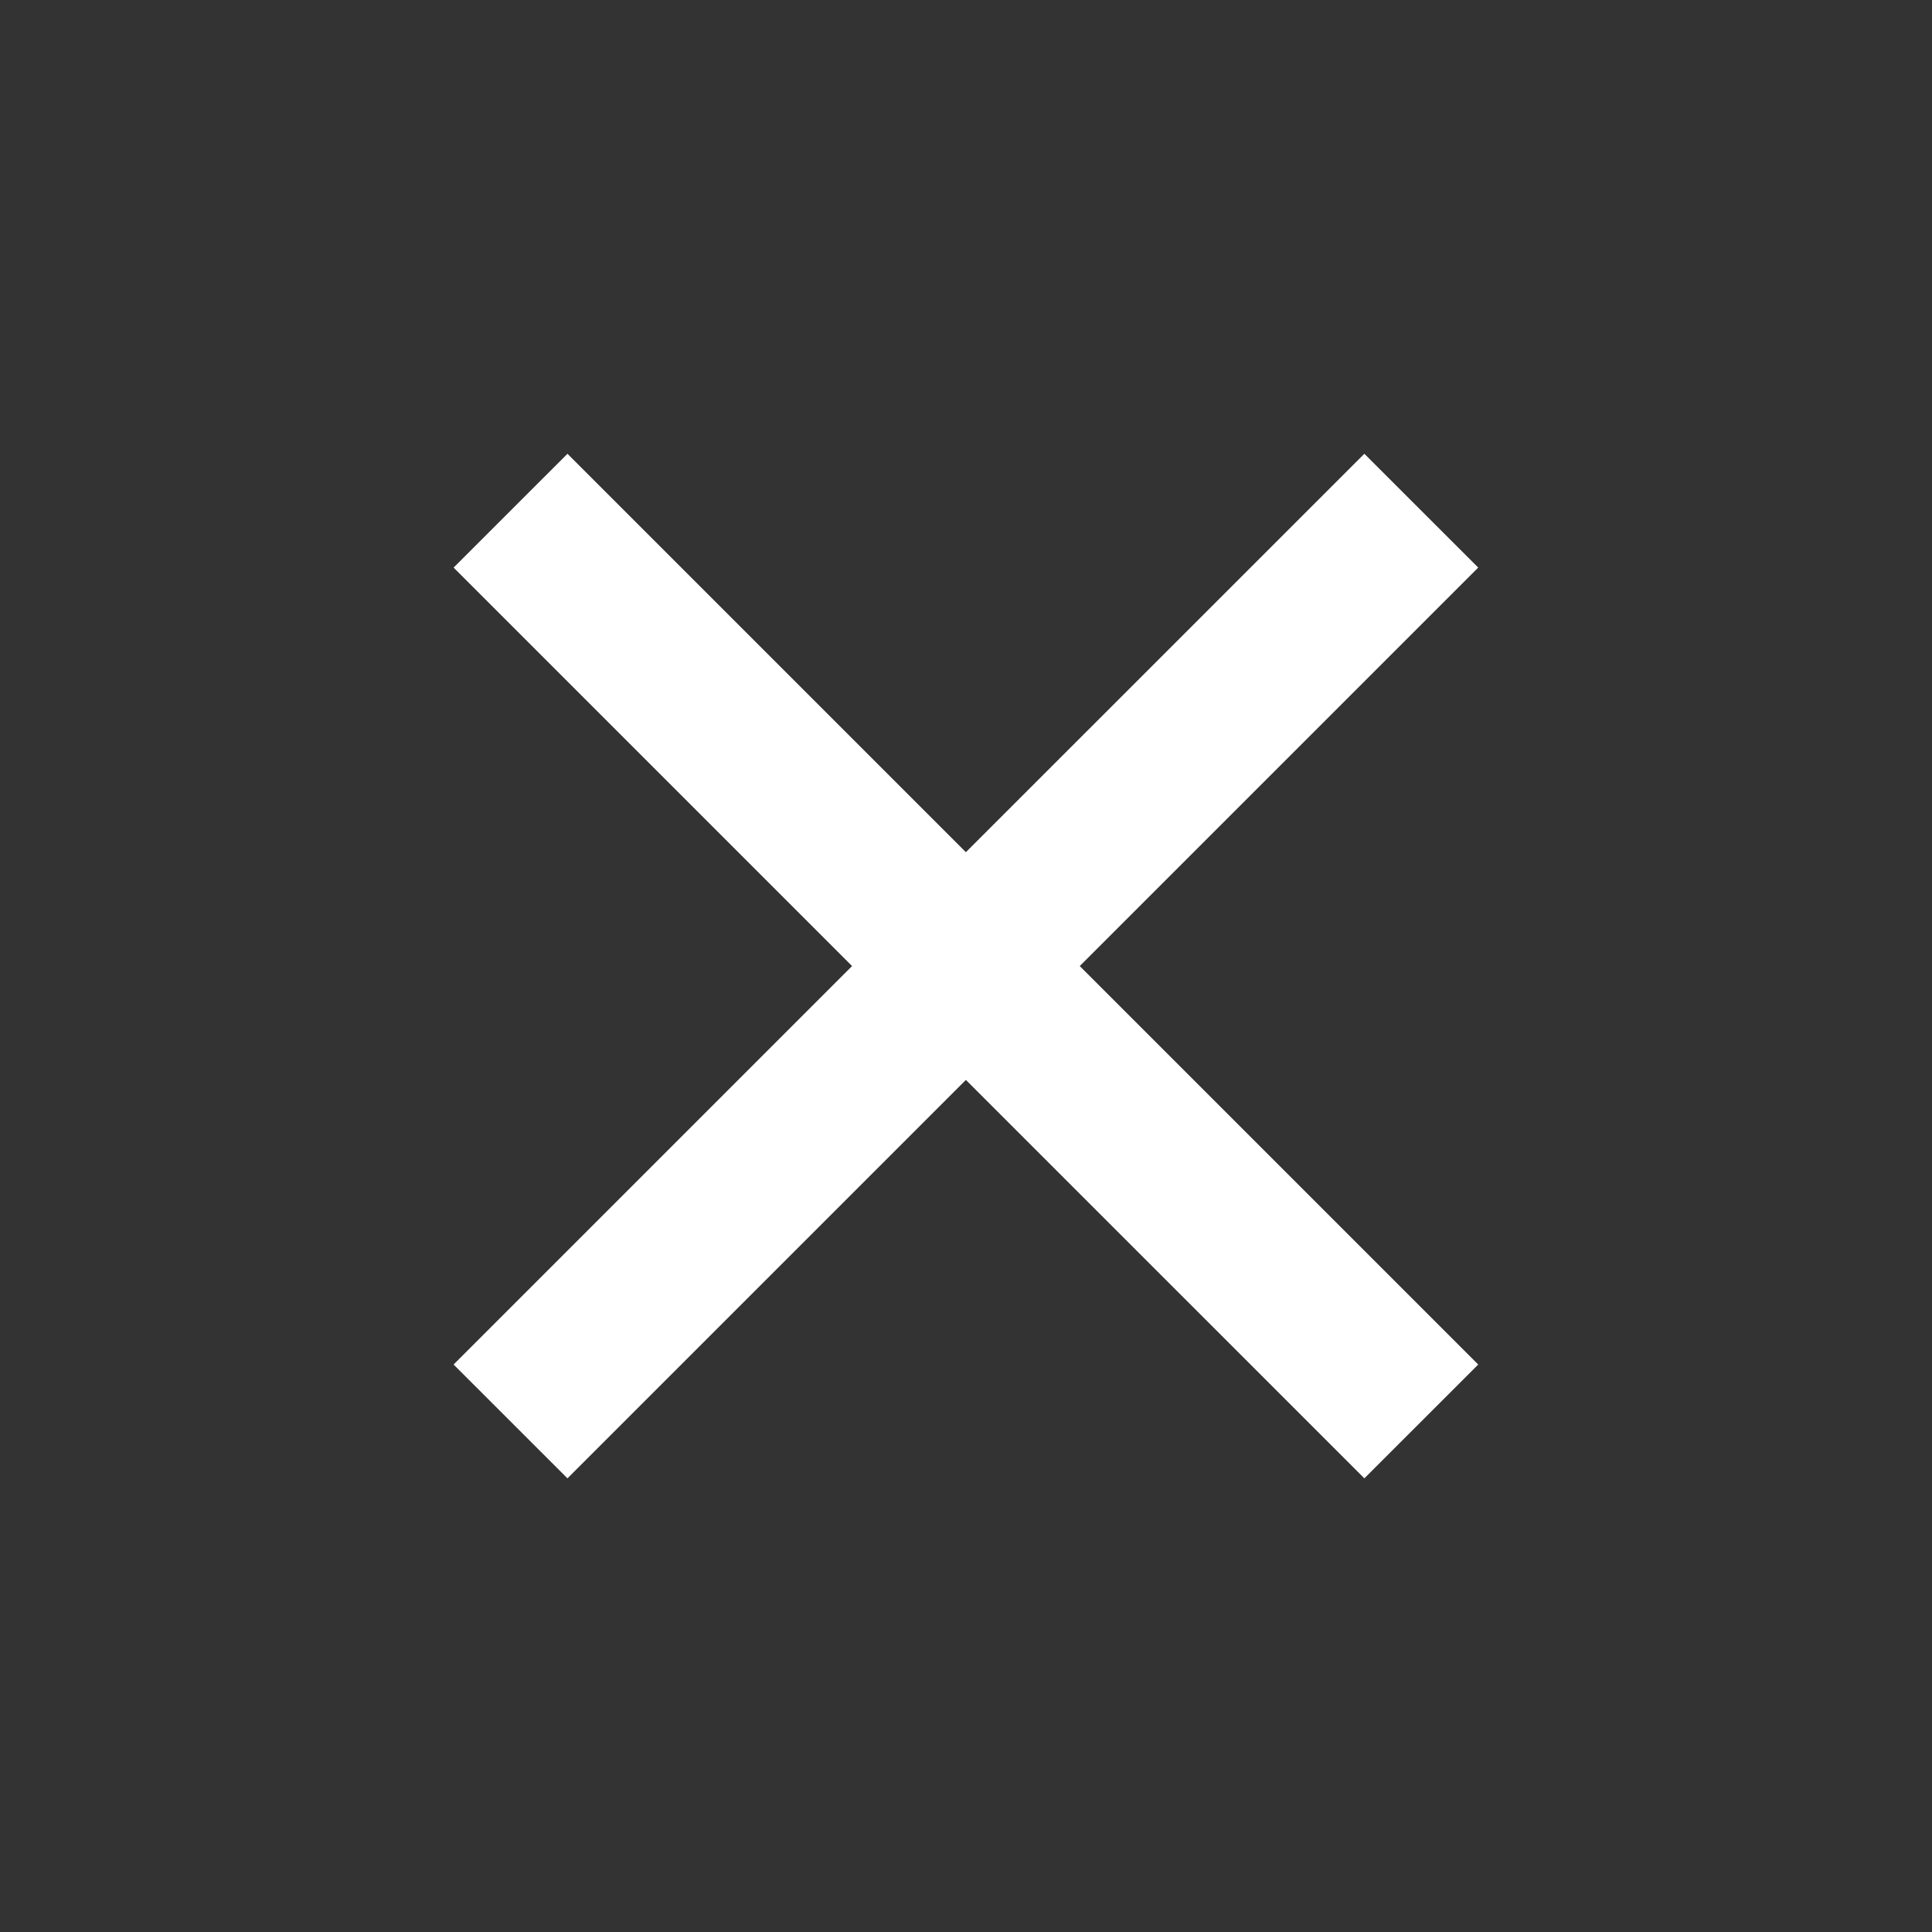
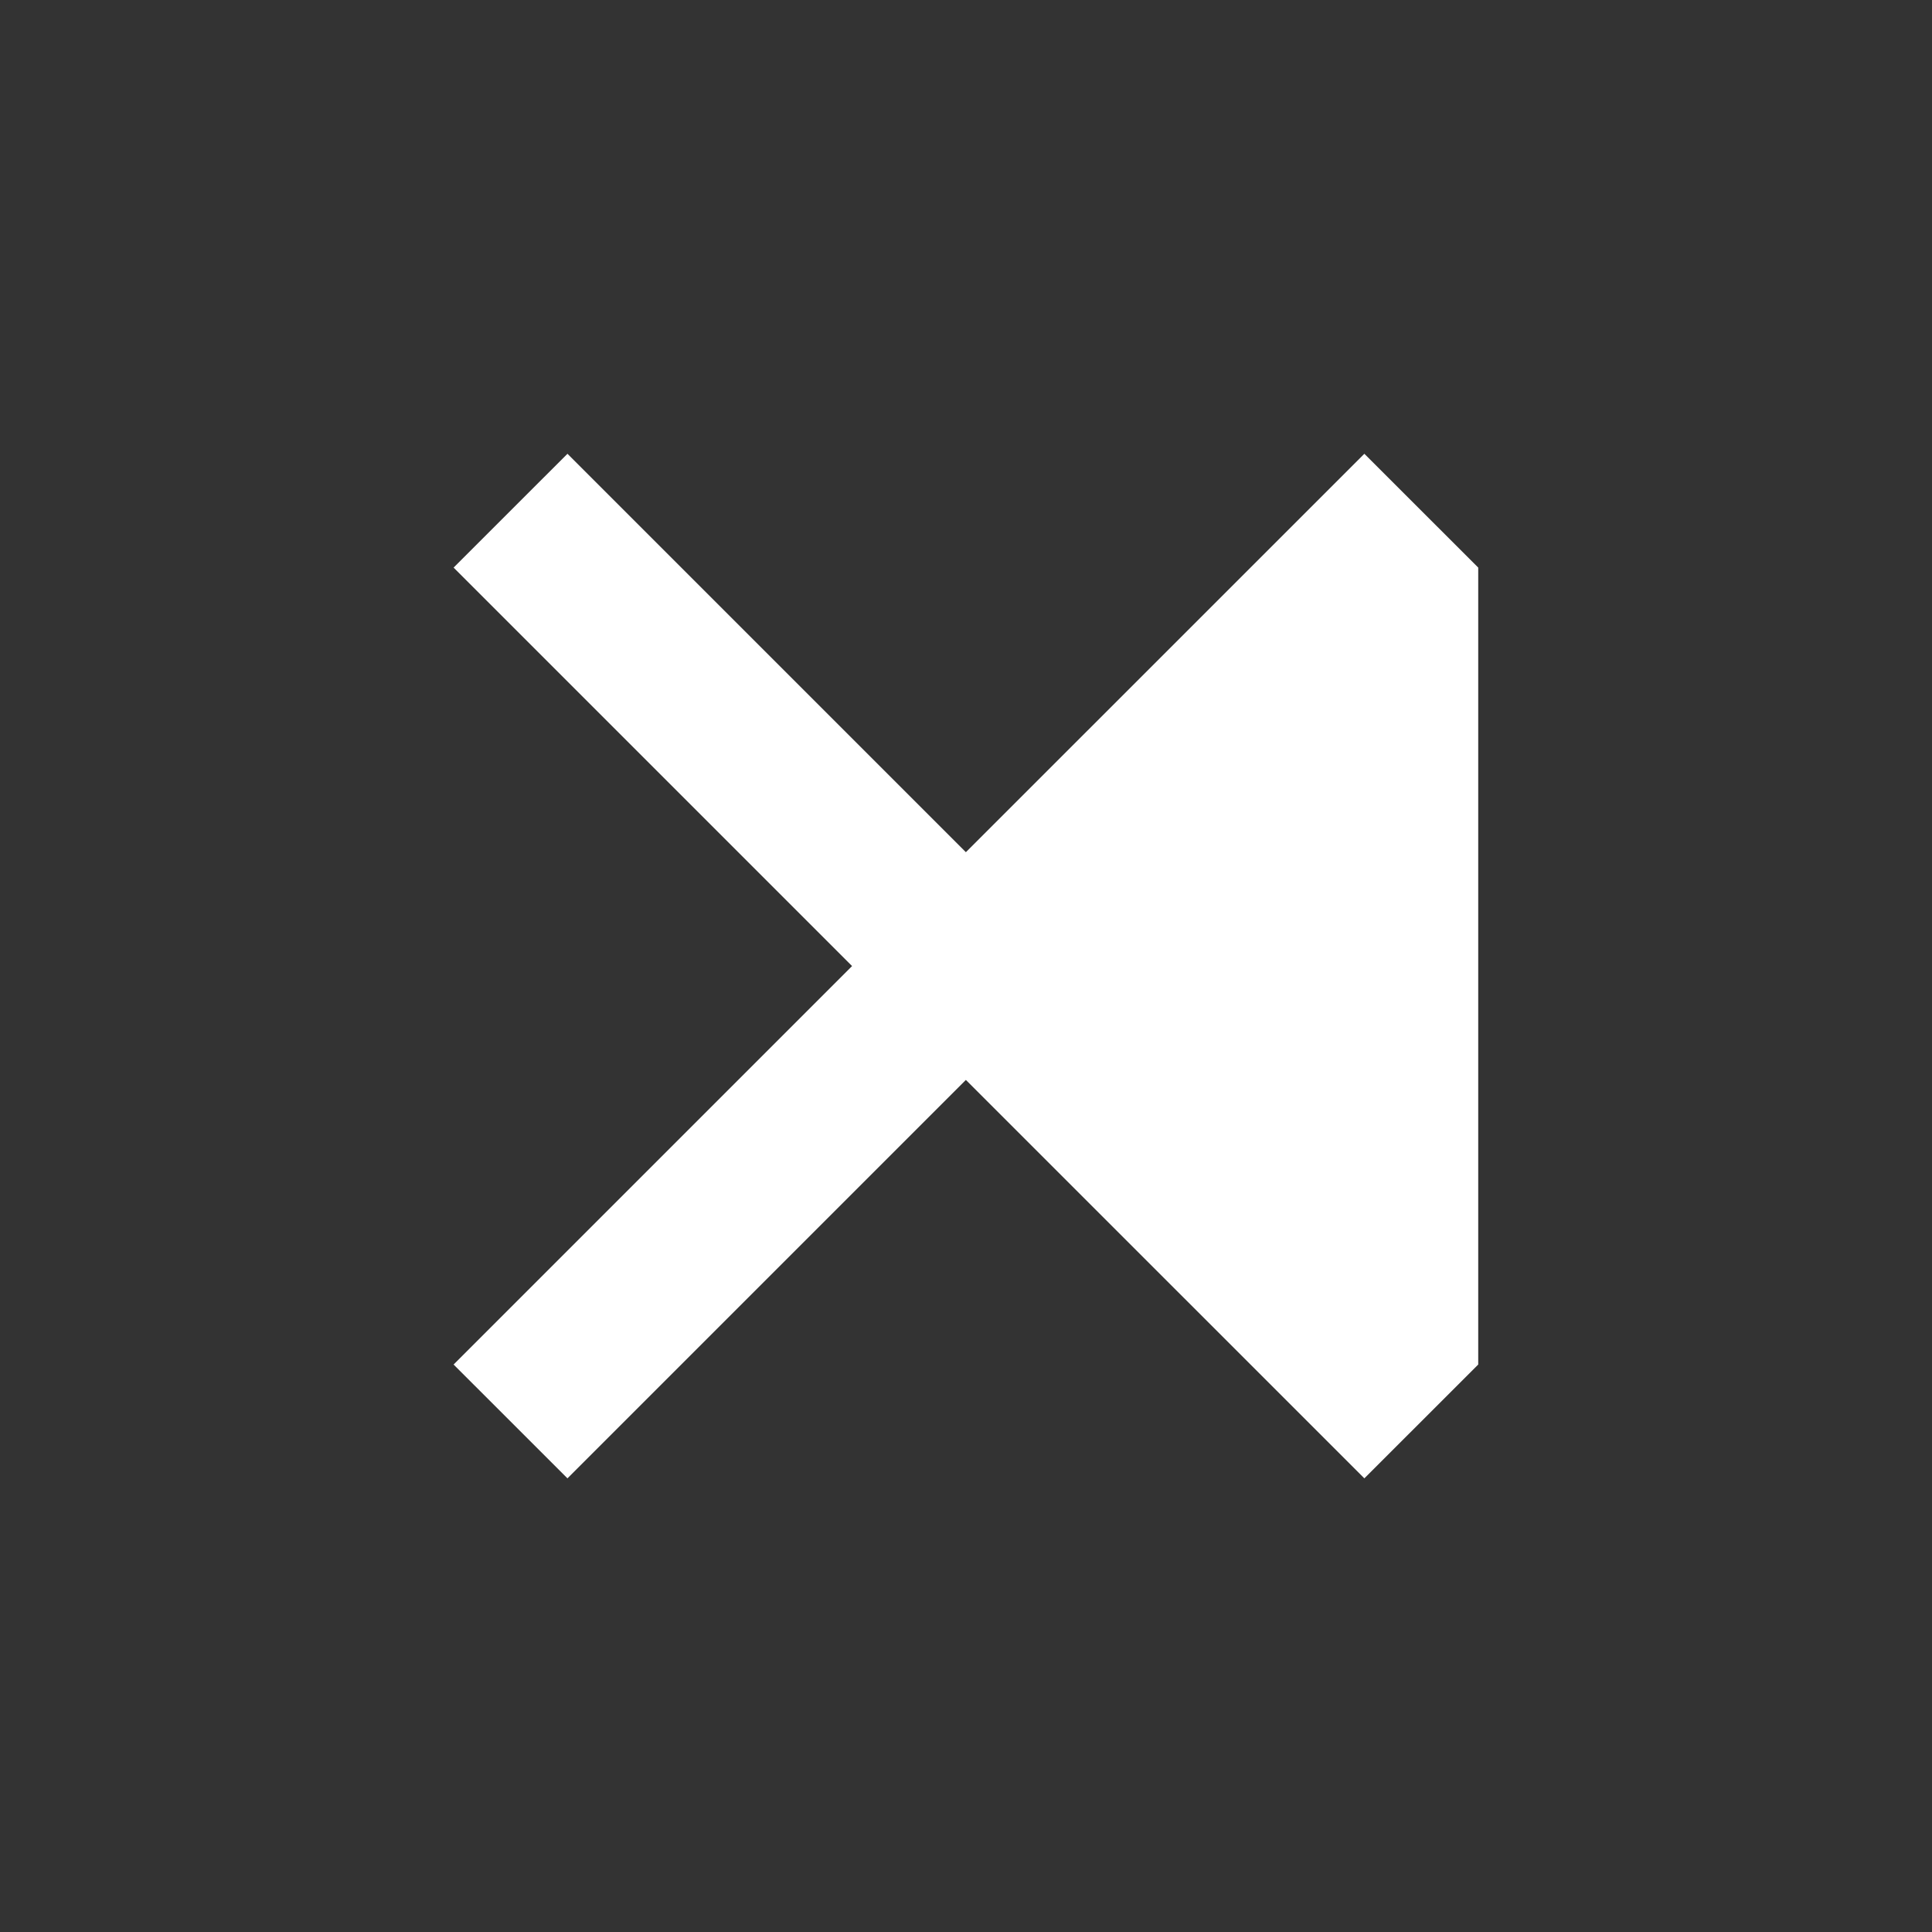
<svg xmlns="http://www.w3.org/2000/svg" width="32" height="32" viewBox="0 0 32 32" fill="none">
  <rect x="0" y="0" width="32" height="32" fill="#333333" stroke="none" />
-   <path d="M15.998 14.115L22.598 7.516L24.484 9.401L17.884 16.001L24.484 22.601L22.598 24.486L15.998 17.887L9.399 24.486L7.513 22.601L14.113 16.001L7.513 9.401L9.399 7.516L15.998 14.115Z" fill="white" />
+   <path d="M15.998 14.115L22.598 7.516L24.484 9.401L24.484 22.601L22.598 24.486L15.998 17.887L9.399 24.486L7.513 22.601L14.113 16.001L7.513 9.401L9.399 7.516L15.998 14.115Z" fill="white" />
</svg>